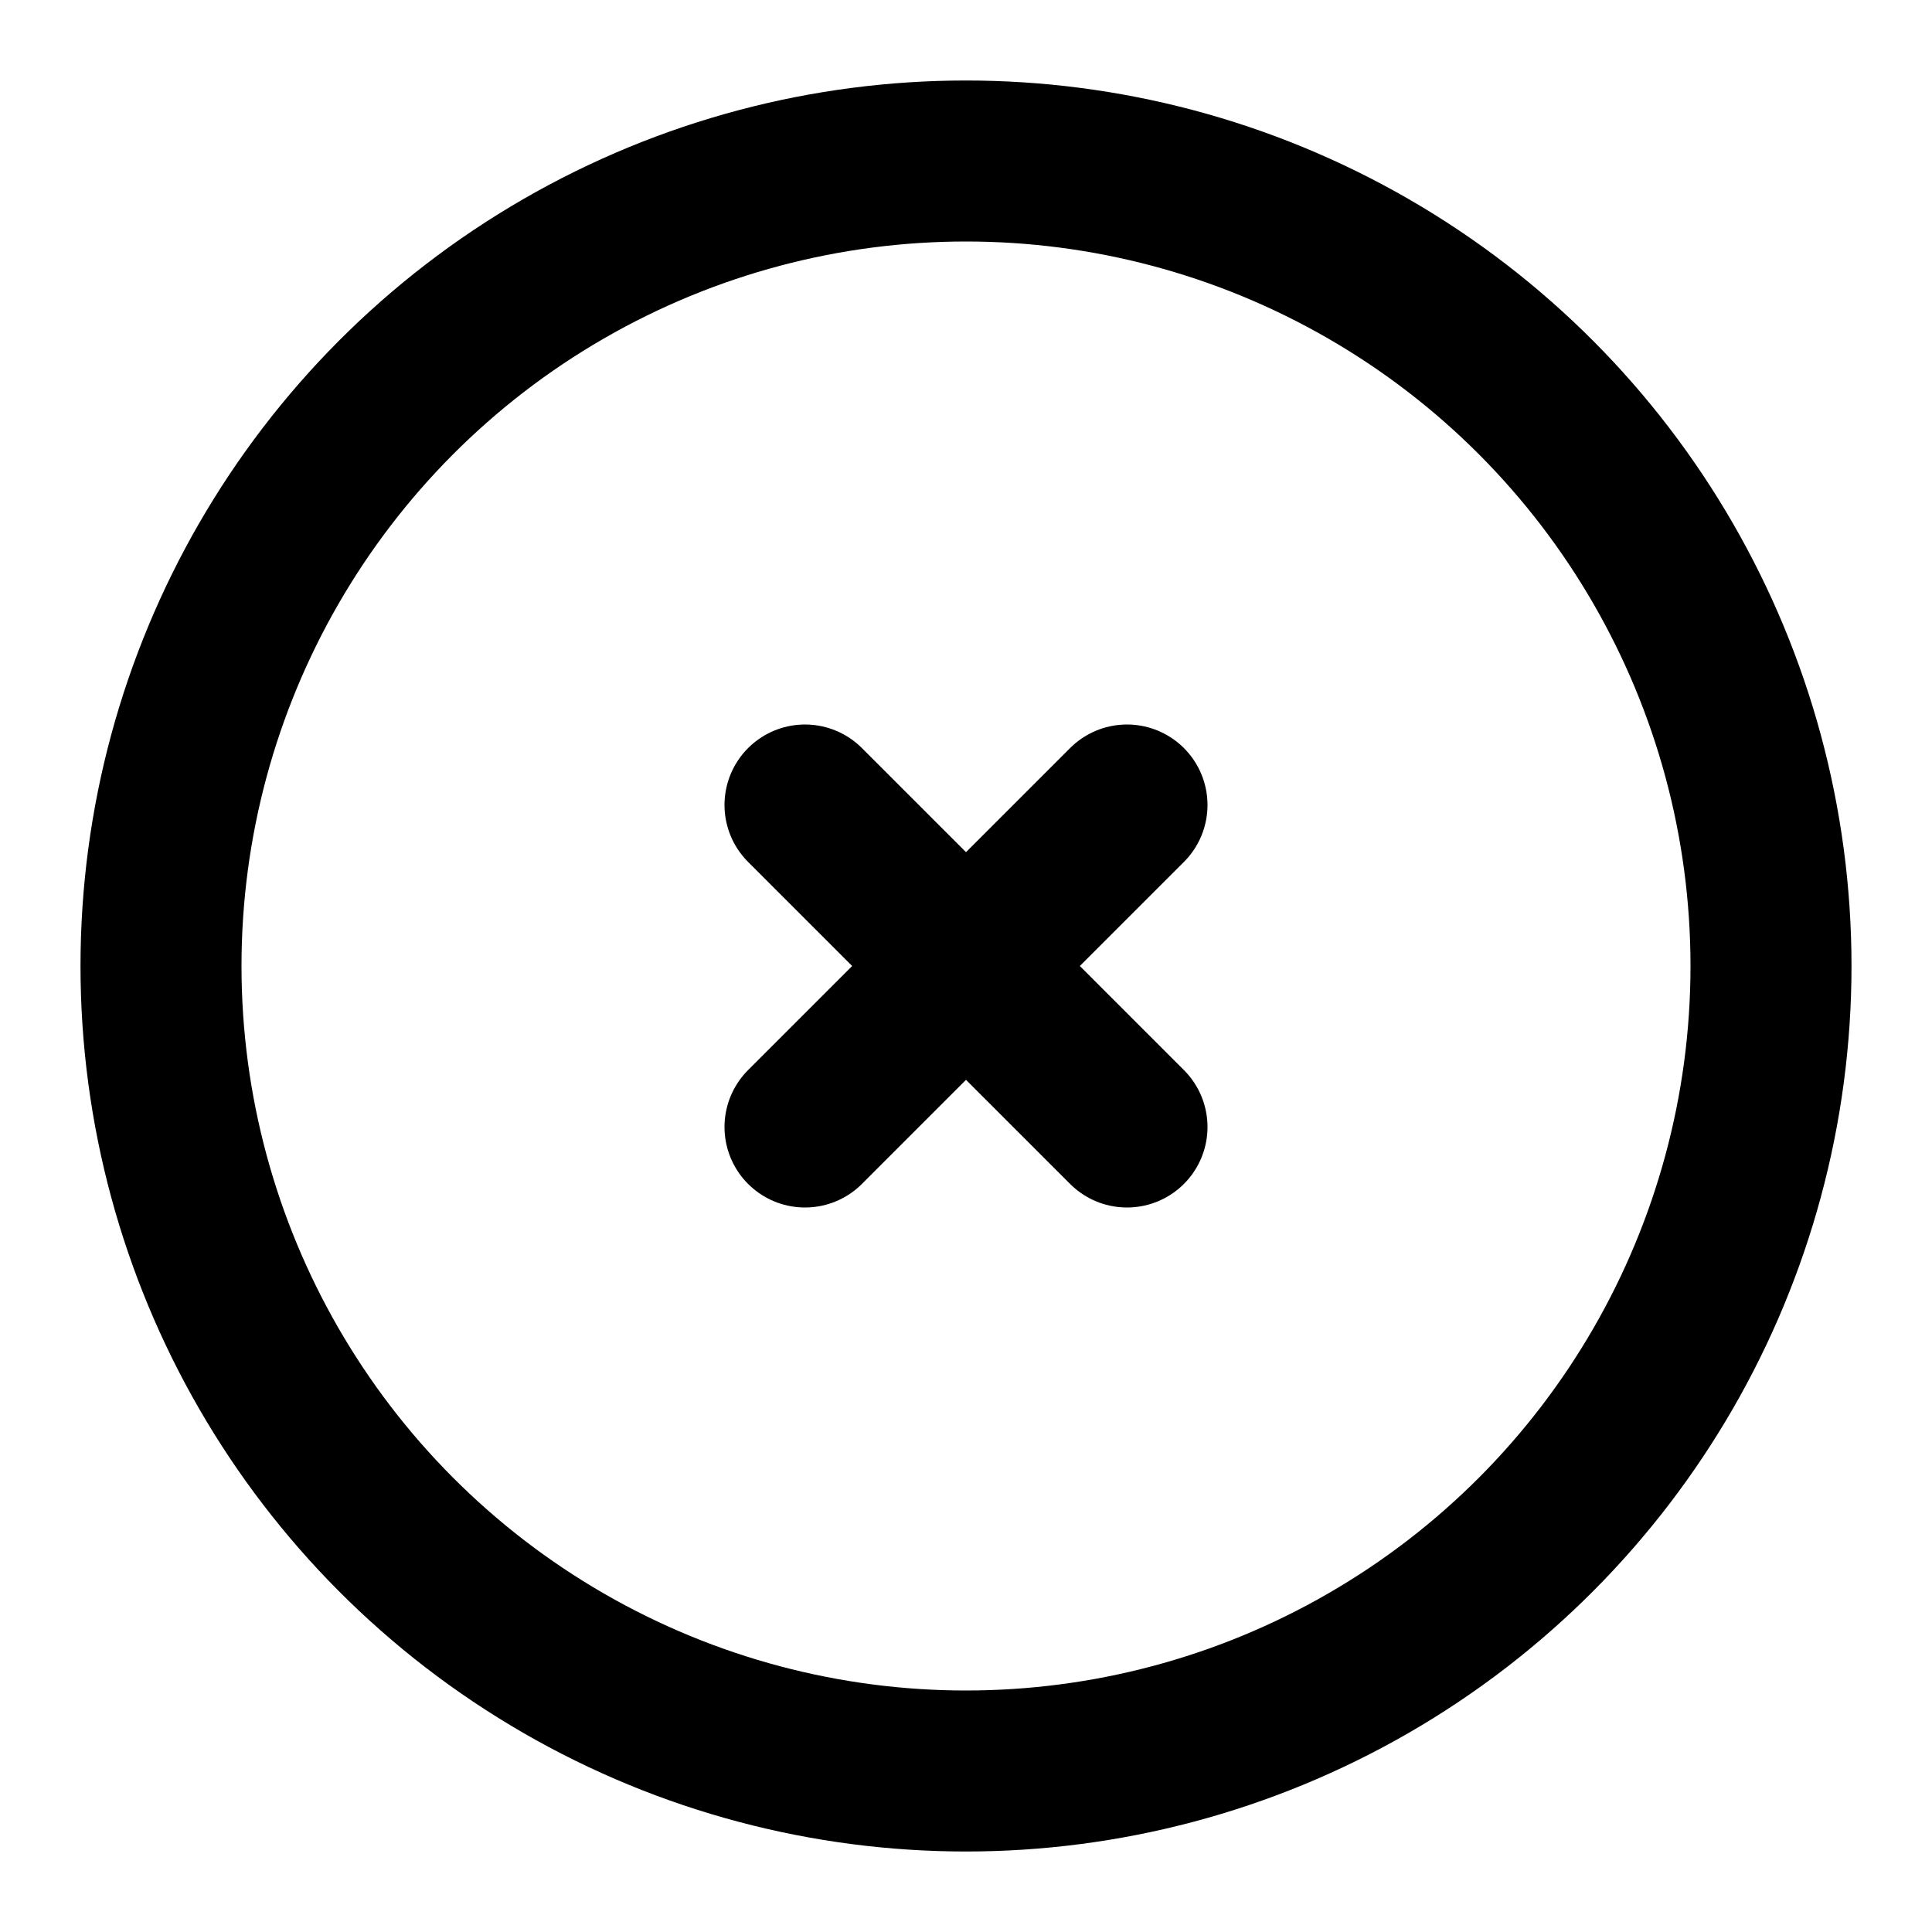
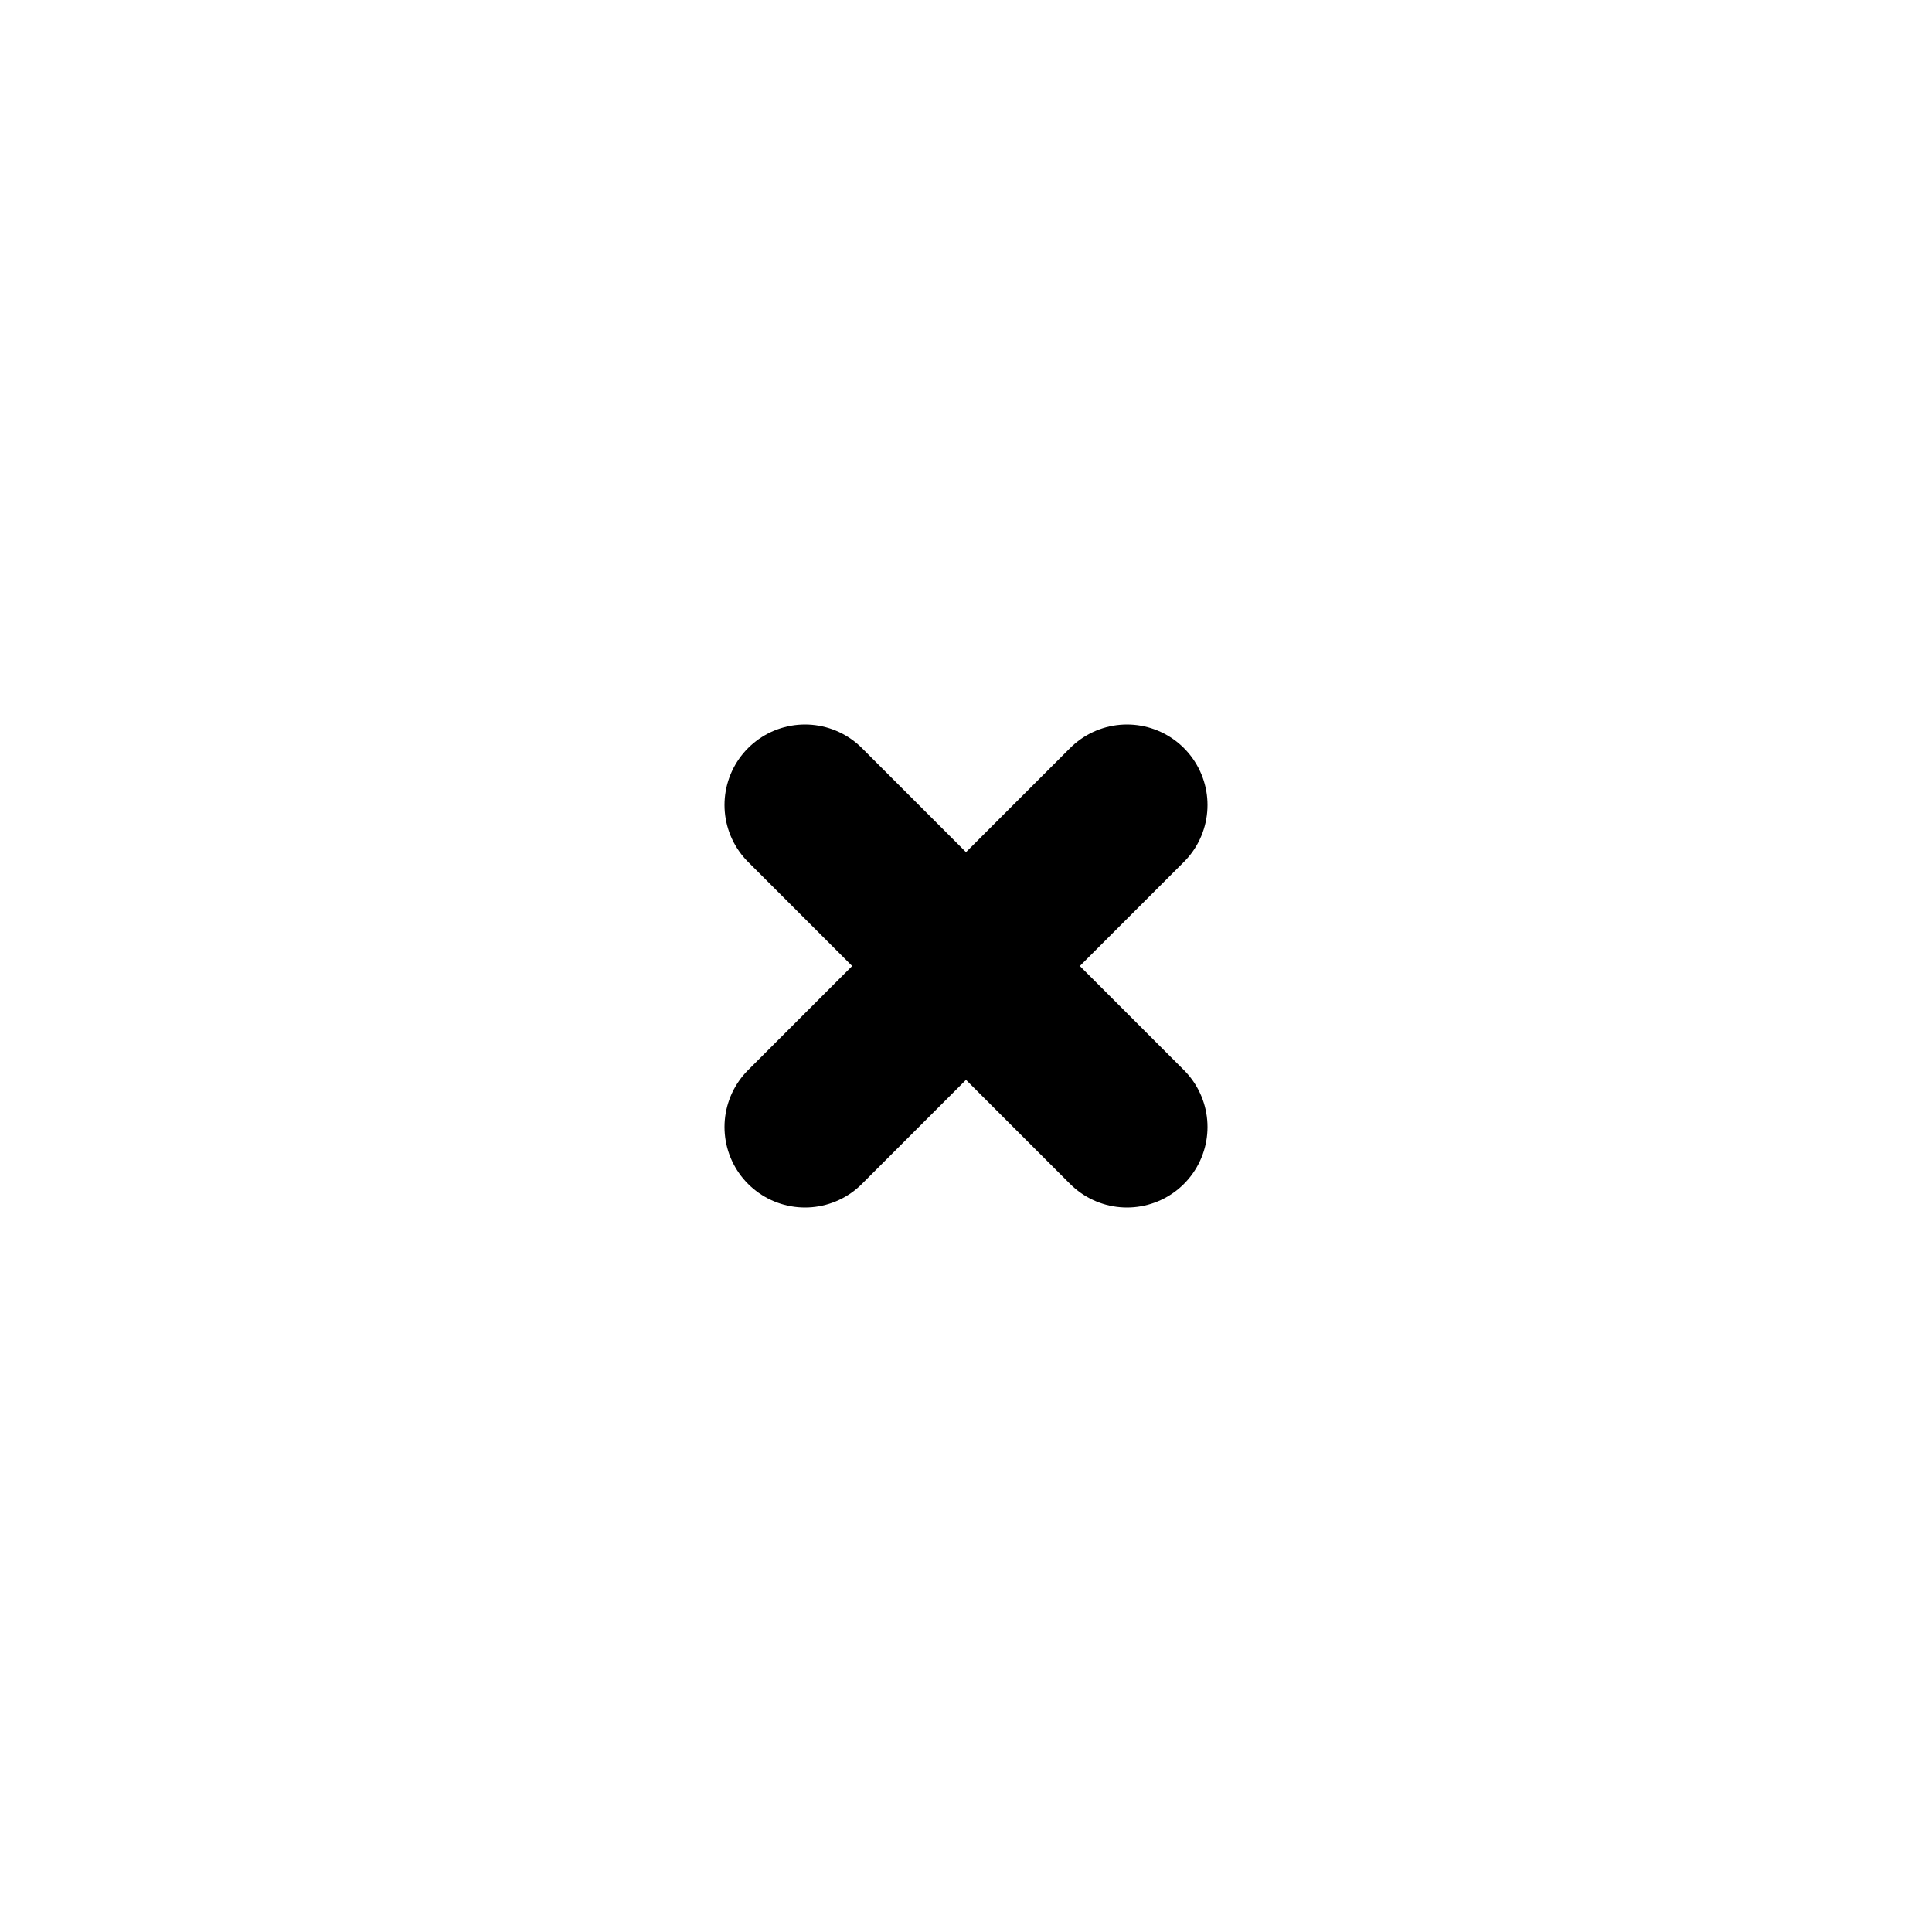
<svg xmlns="http://www.w3.org/2000/svg" viewBox="0 0 24 24" width="24" height="24" fill="none" stroke="currentColor" stroke-width="2" stroke-linecap="round" stroke-linejoin="round" class="icon icon-pasta">
-   <circle cx="12" cy="12" r="10" />
  <path d="M14 10L10 14" />
  <path d="M10 10L14 14" />
</svg>